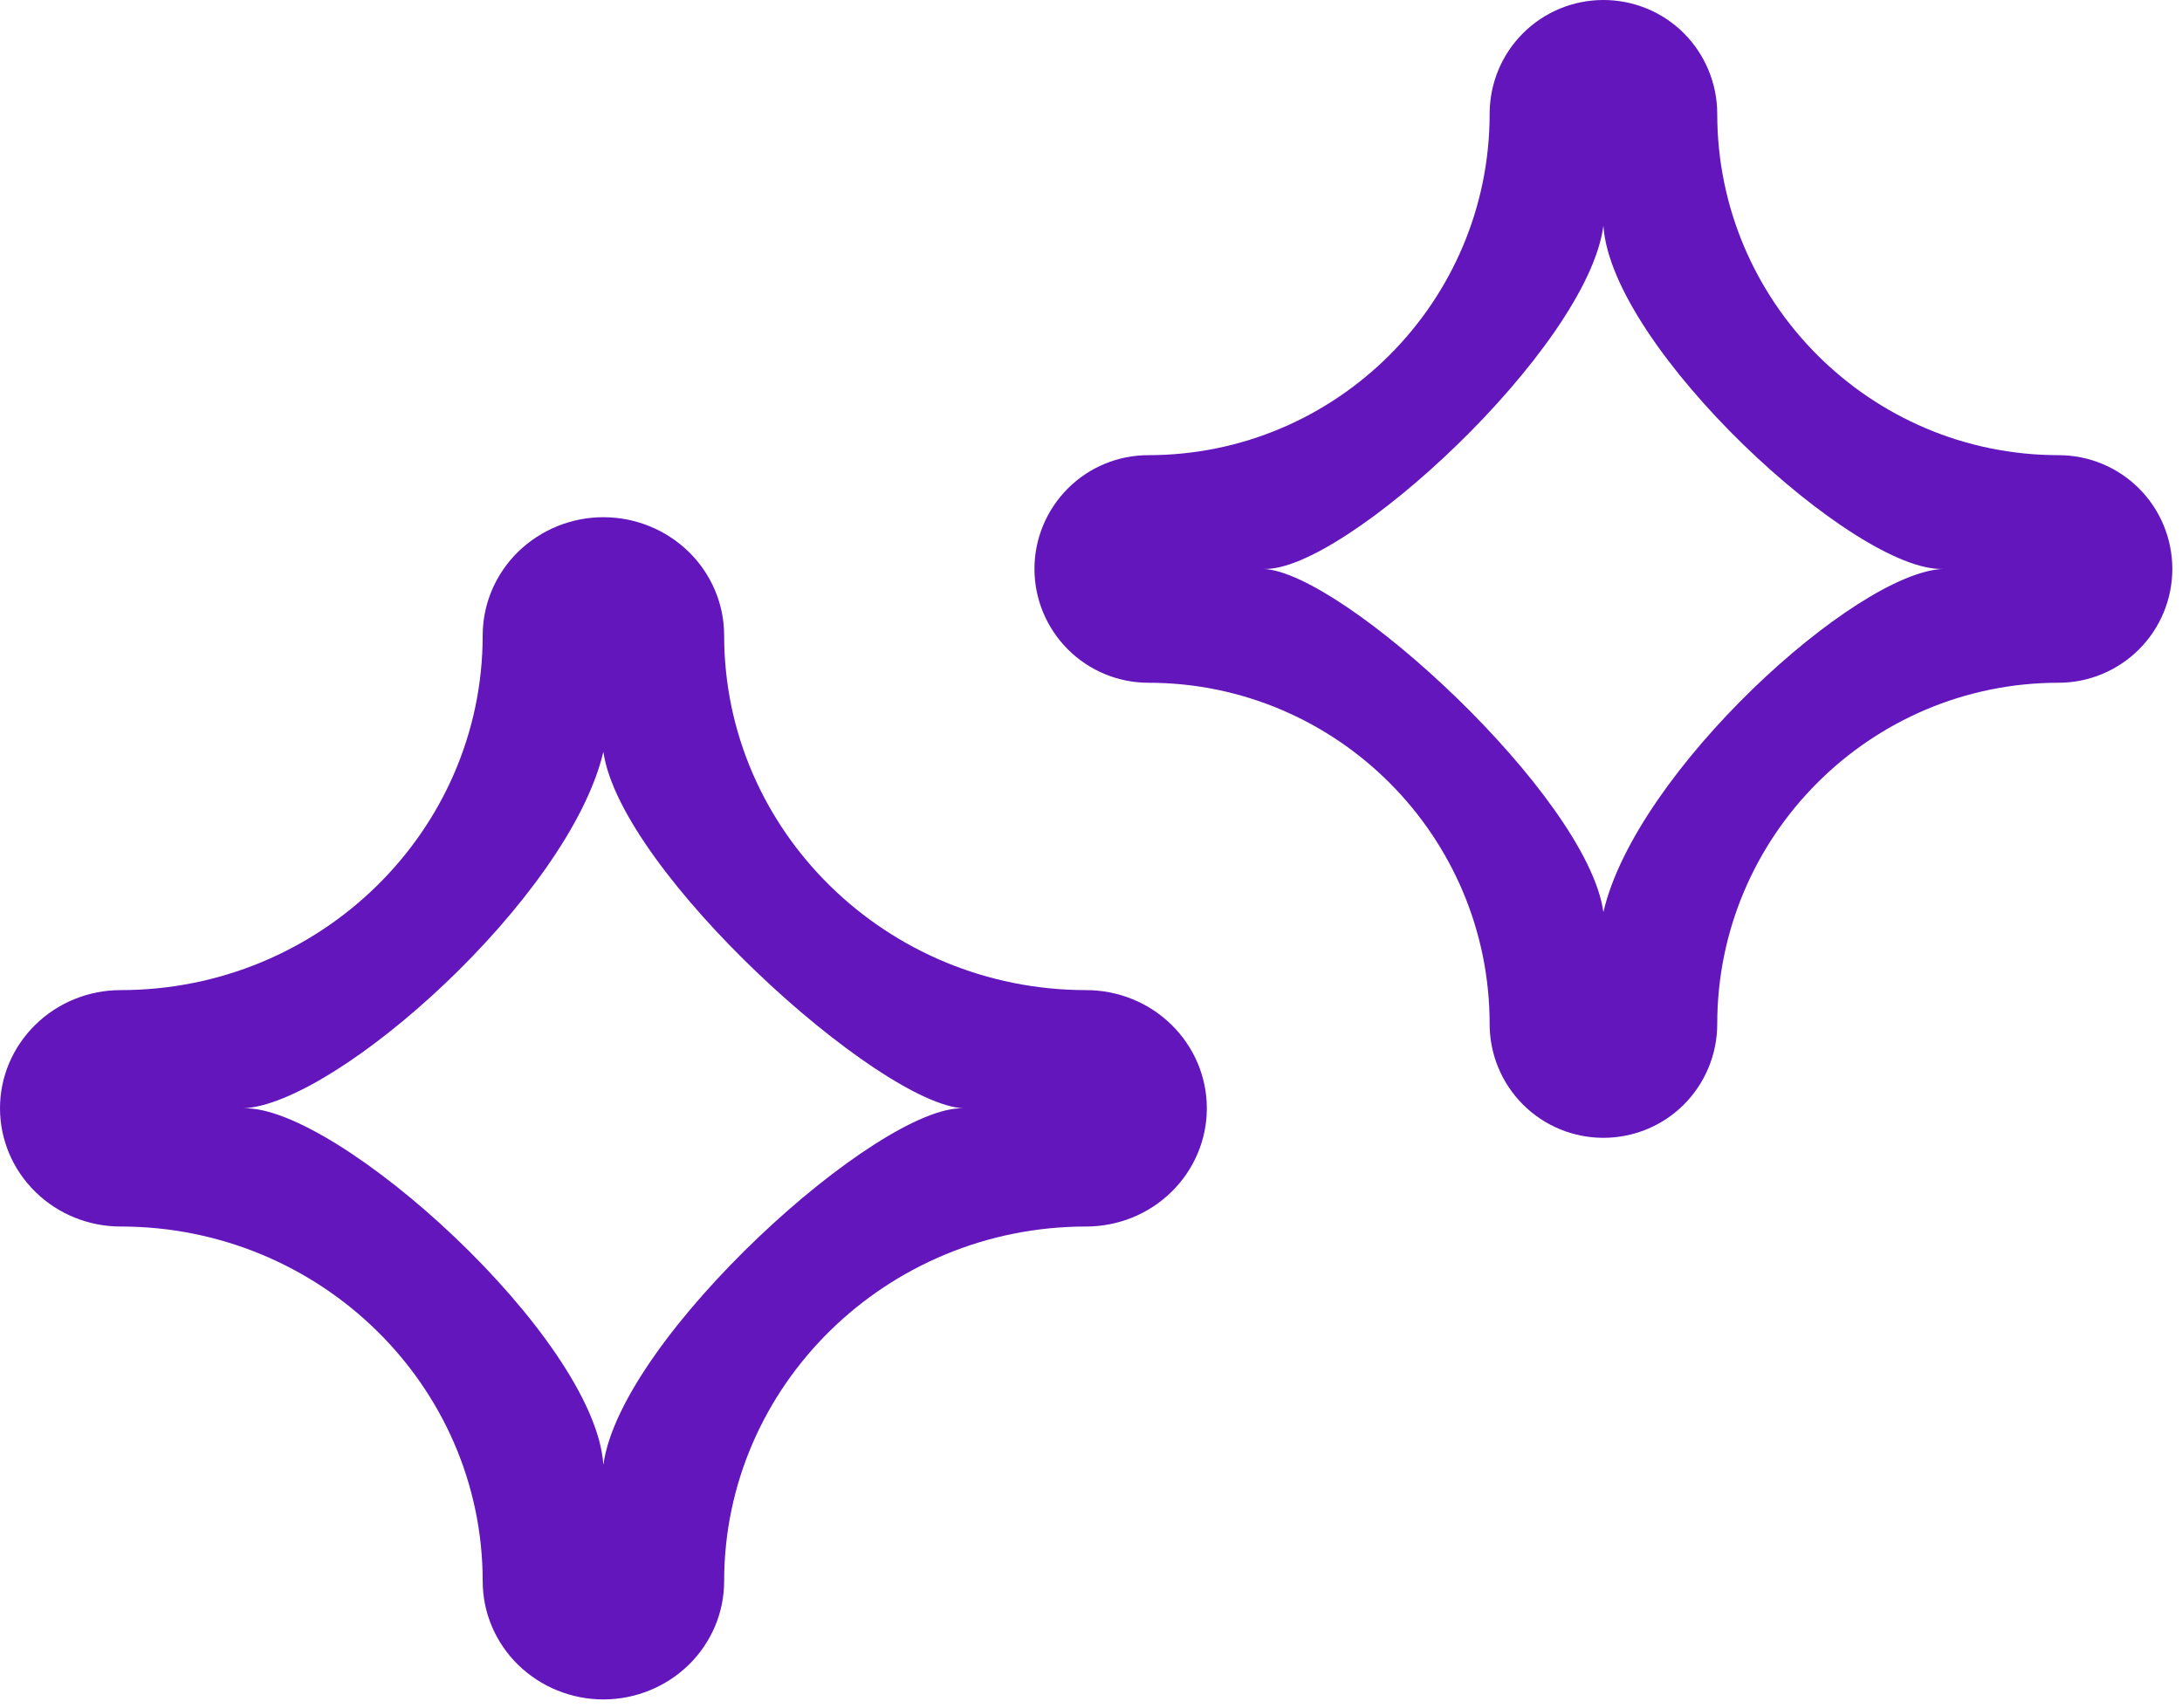
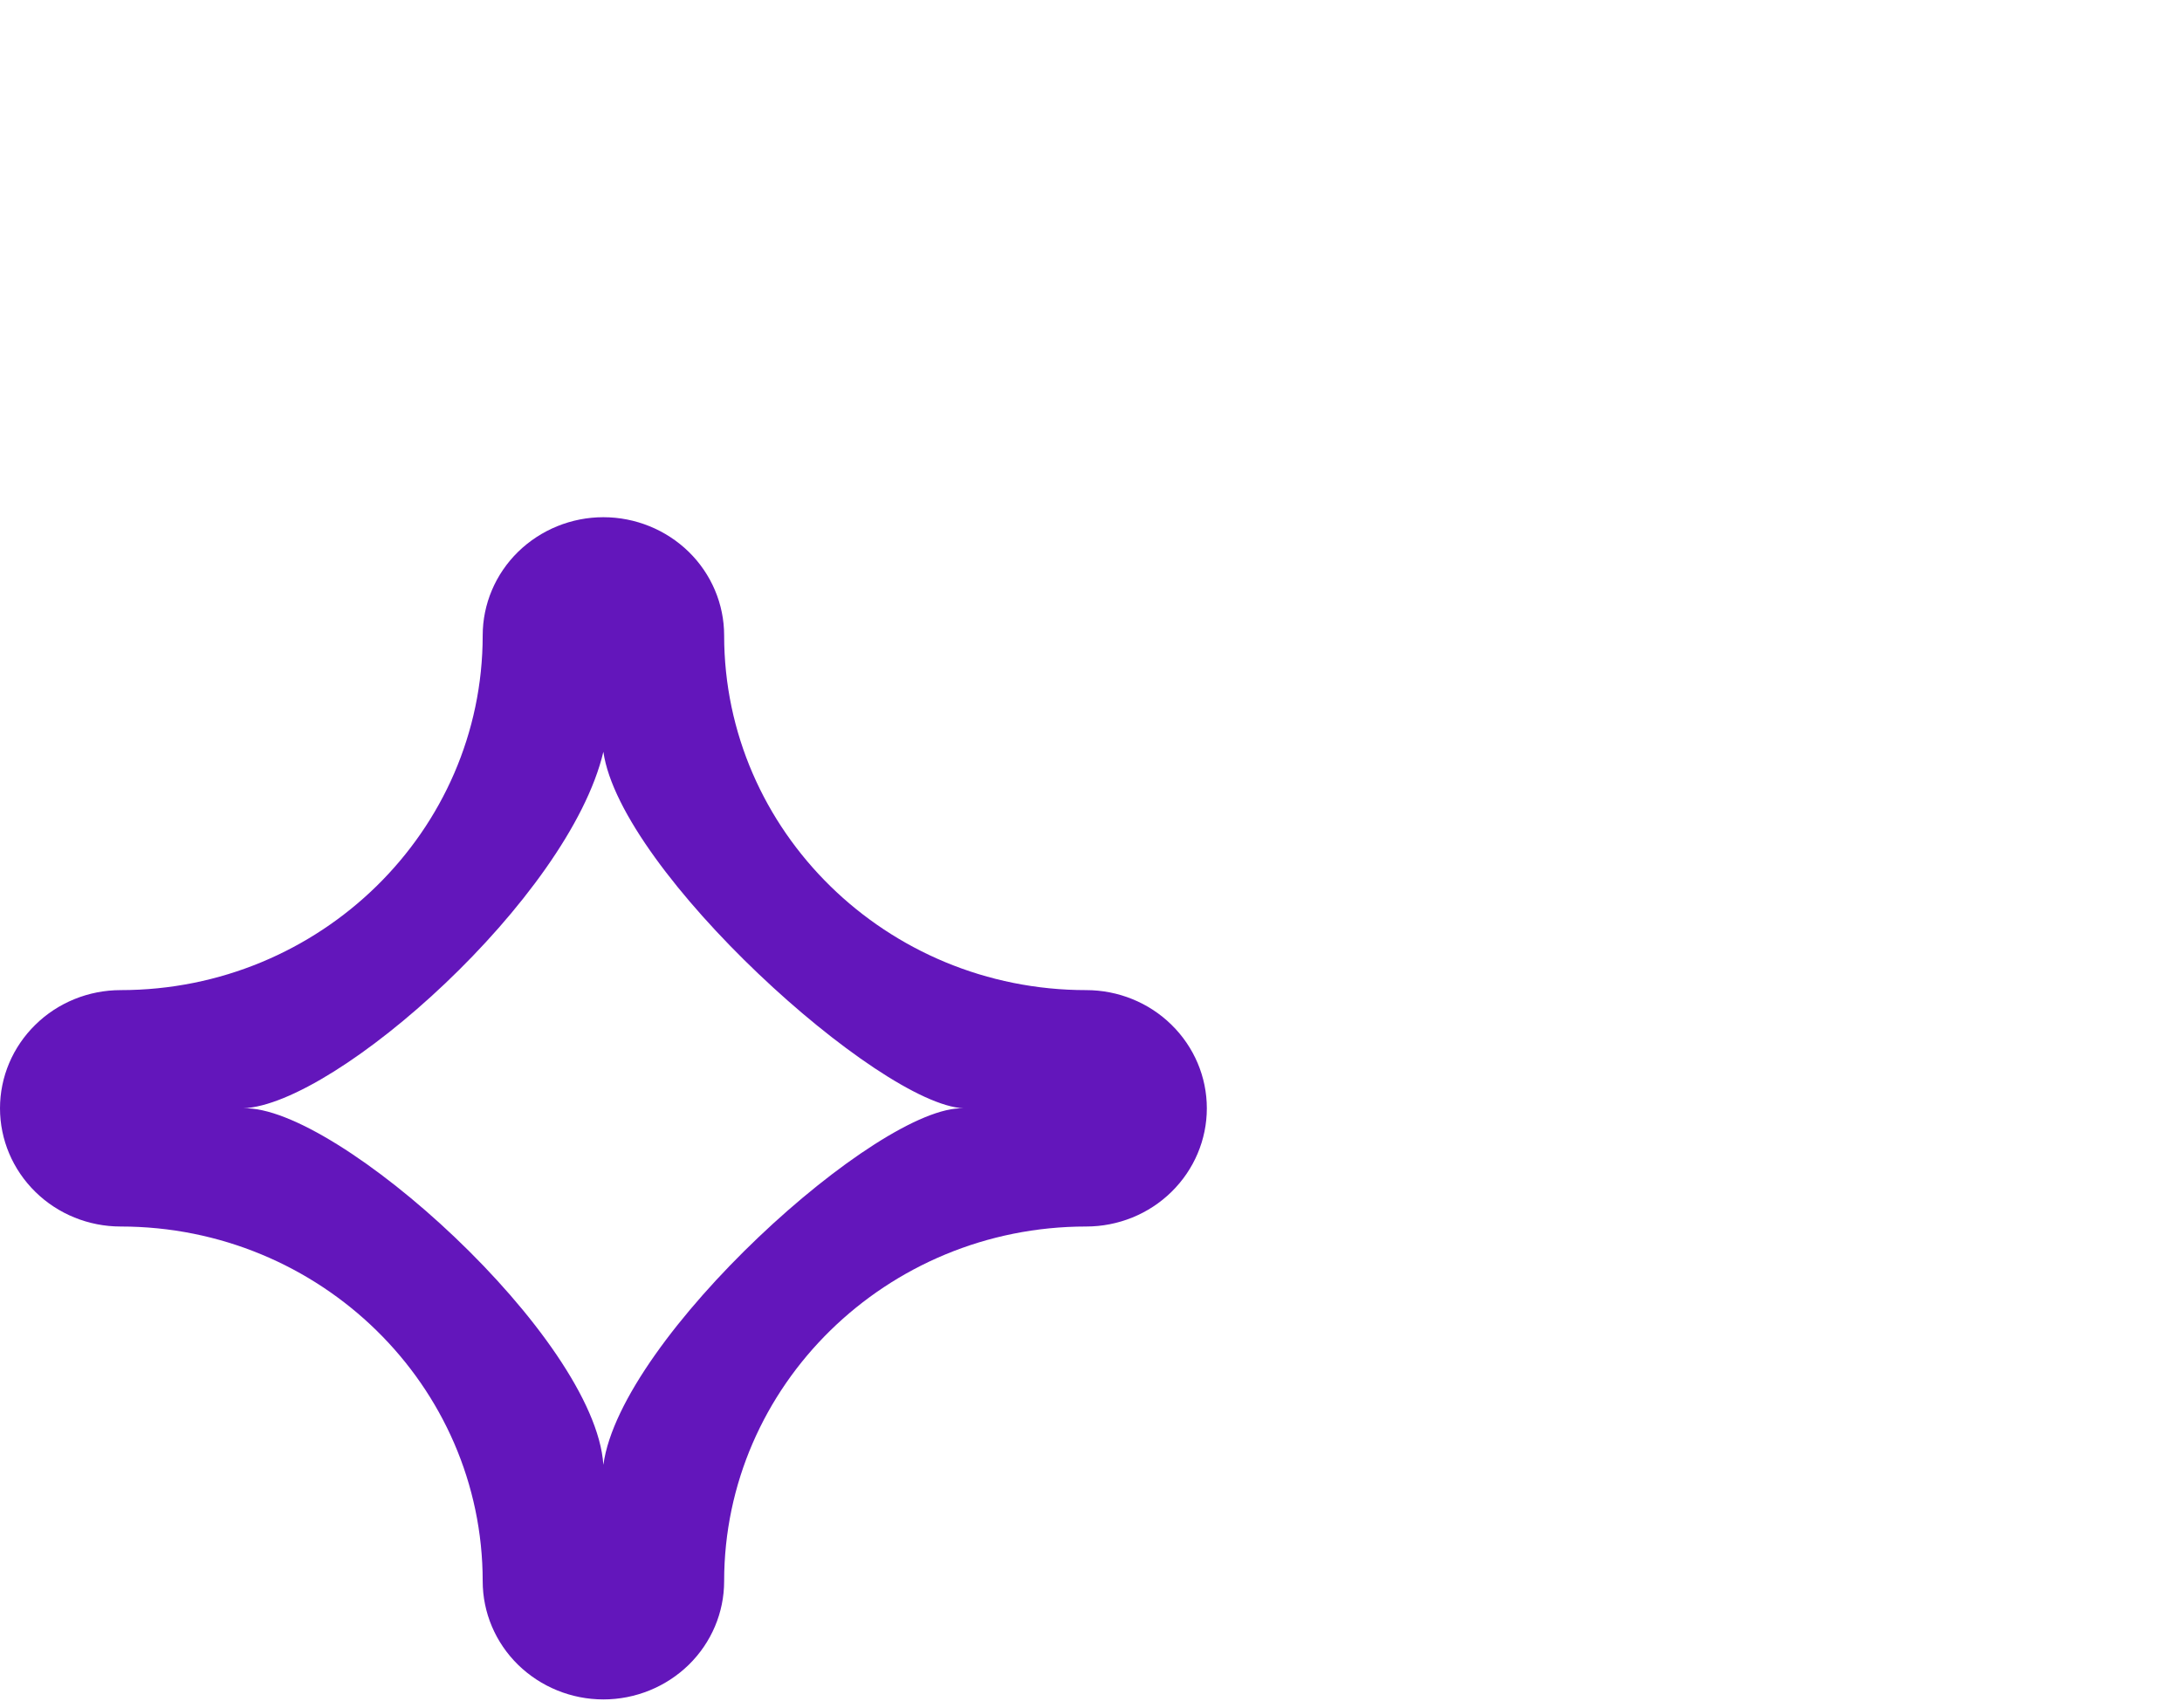
<svg xmlns="http://www.w3.org/2000/svg" width="23" height="18" viewBox="0 0 23 18" fill="none">
  <path d="M6.36 17.914C6.023 17.914 5.7 17.782 5.461 17.549C5.222 17.315 5.088 16.998 5.088 16.668C5.088 14.606 3.376 12.929 1.272 12.929C0.935 12.929 0.611 12.798 0.373 12.564C0.134 12.33 0 12.013 0 11.683C0 11.352 0.134 11.036 0.373 10.802C0.611 10.568 0.935 10.437 1.272 10.437C3.376 10.437 5.088 8.76 5.088 6.698C5.088 6.368 5.222 6.051 5.461 5.817C5.7 5.584 6.023 5.452 6.36 5.452C6.698 5.452 7.021 5.584 7.26 5.817C7.499 6.051 7.633 6.368 7.633 6.698C7.633 8.76 9.345 10.437 11.449 10.437C11.786 10.437 12.11 10.568 12.348 10.802C12.587 11.036 12.721 11.352 12.721 11.683C12.721 12.013 12.587 12.33 12.348 12.564C12.11 12.798 11.786 12.929 11.449 12.929C9.345 12.929 7.633 14.606 7.633 16.668C7.633 16.998 7.499 17.315 7.26 17.549C7.021 17.782 6.698 17.914 6.36 17.914ZM2.562 11.683C3.544 11.644 6.27 14.097 6.36 15.441C6.542 14.097 9.268 11.644 10.159 11.683C9.268 11.644 6.542 9.191 6.36 7.925C5.997 9.463 3.544 11.644 2.562 11.683Z" fill="#6316BB" />
-   <path d="M16.901 0C17.22 0 17.525 0.126 17.75 0.351C17.974 0.576 18.101 0.881 18.101 1.2C18.101 3.183 19.715 4.798 21.699 4.798C22.017 4.798 22.322 4.924 22.547 5.149C22.772 5.374 22.898 5.679 22.898 5.997C22.898 6.315 22.772 6.62 22.547 6.845C22.322 7.07 22.017 7.197 21.699 7.197C19.715 7.197 18.101 8.811 18.101 10.795C18.101 11.113 17.974 11.418 17.75 11.643C17.525 11.868 17.22 11.994 16.901 11.994C16.583 11.994 16.278 11.868 16.053 11.643C15.828 11.418 15.702 11.113 15.702 10.795C15.702 8.811 14.088 7.197 12.104 7.197C11.786 7.197 11.481 7.07 11.256 6.845C11.031 6.62 10.904 6.315 10.904 5.997C10.904 5.679 11.031 5.374 11.256 5.149C11.481 4.924 11.786 4.798 12.104 4.798C14.088 4.798 15.702 3.183 15.702 1.2C15.702 0.881 15.828 0.576 16.053 0.351C16.278 0.126 16.583 0 16.901 0ZM20.483 5.997C19.557 6.035 16.987 3.673 16.901 2.38C16.73 3.673 14.16 6.035 13.319 5.997C14.16 6.035 16.73 8.396 16.901 9.614C17.244 8.134 19.557 6.035 20.483 5.997Z" fill="#6316BB" />
</svg>